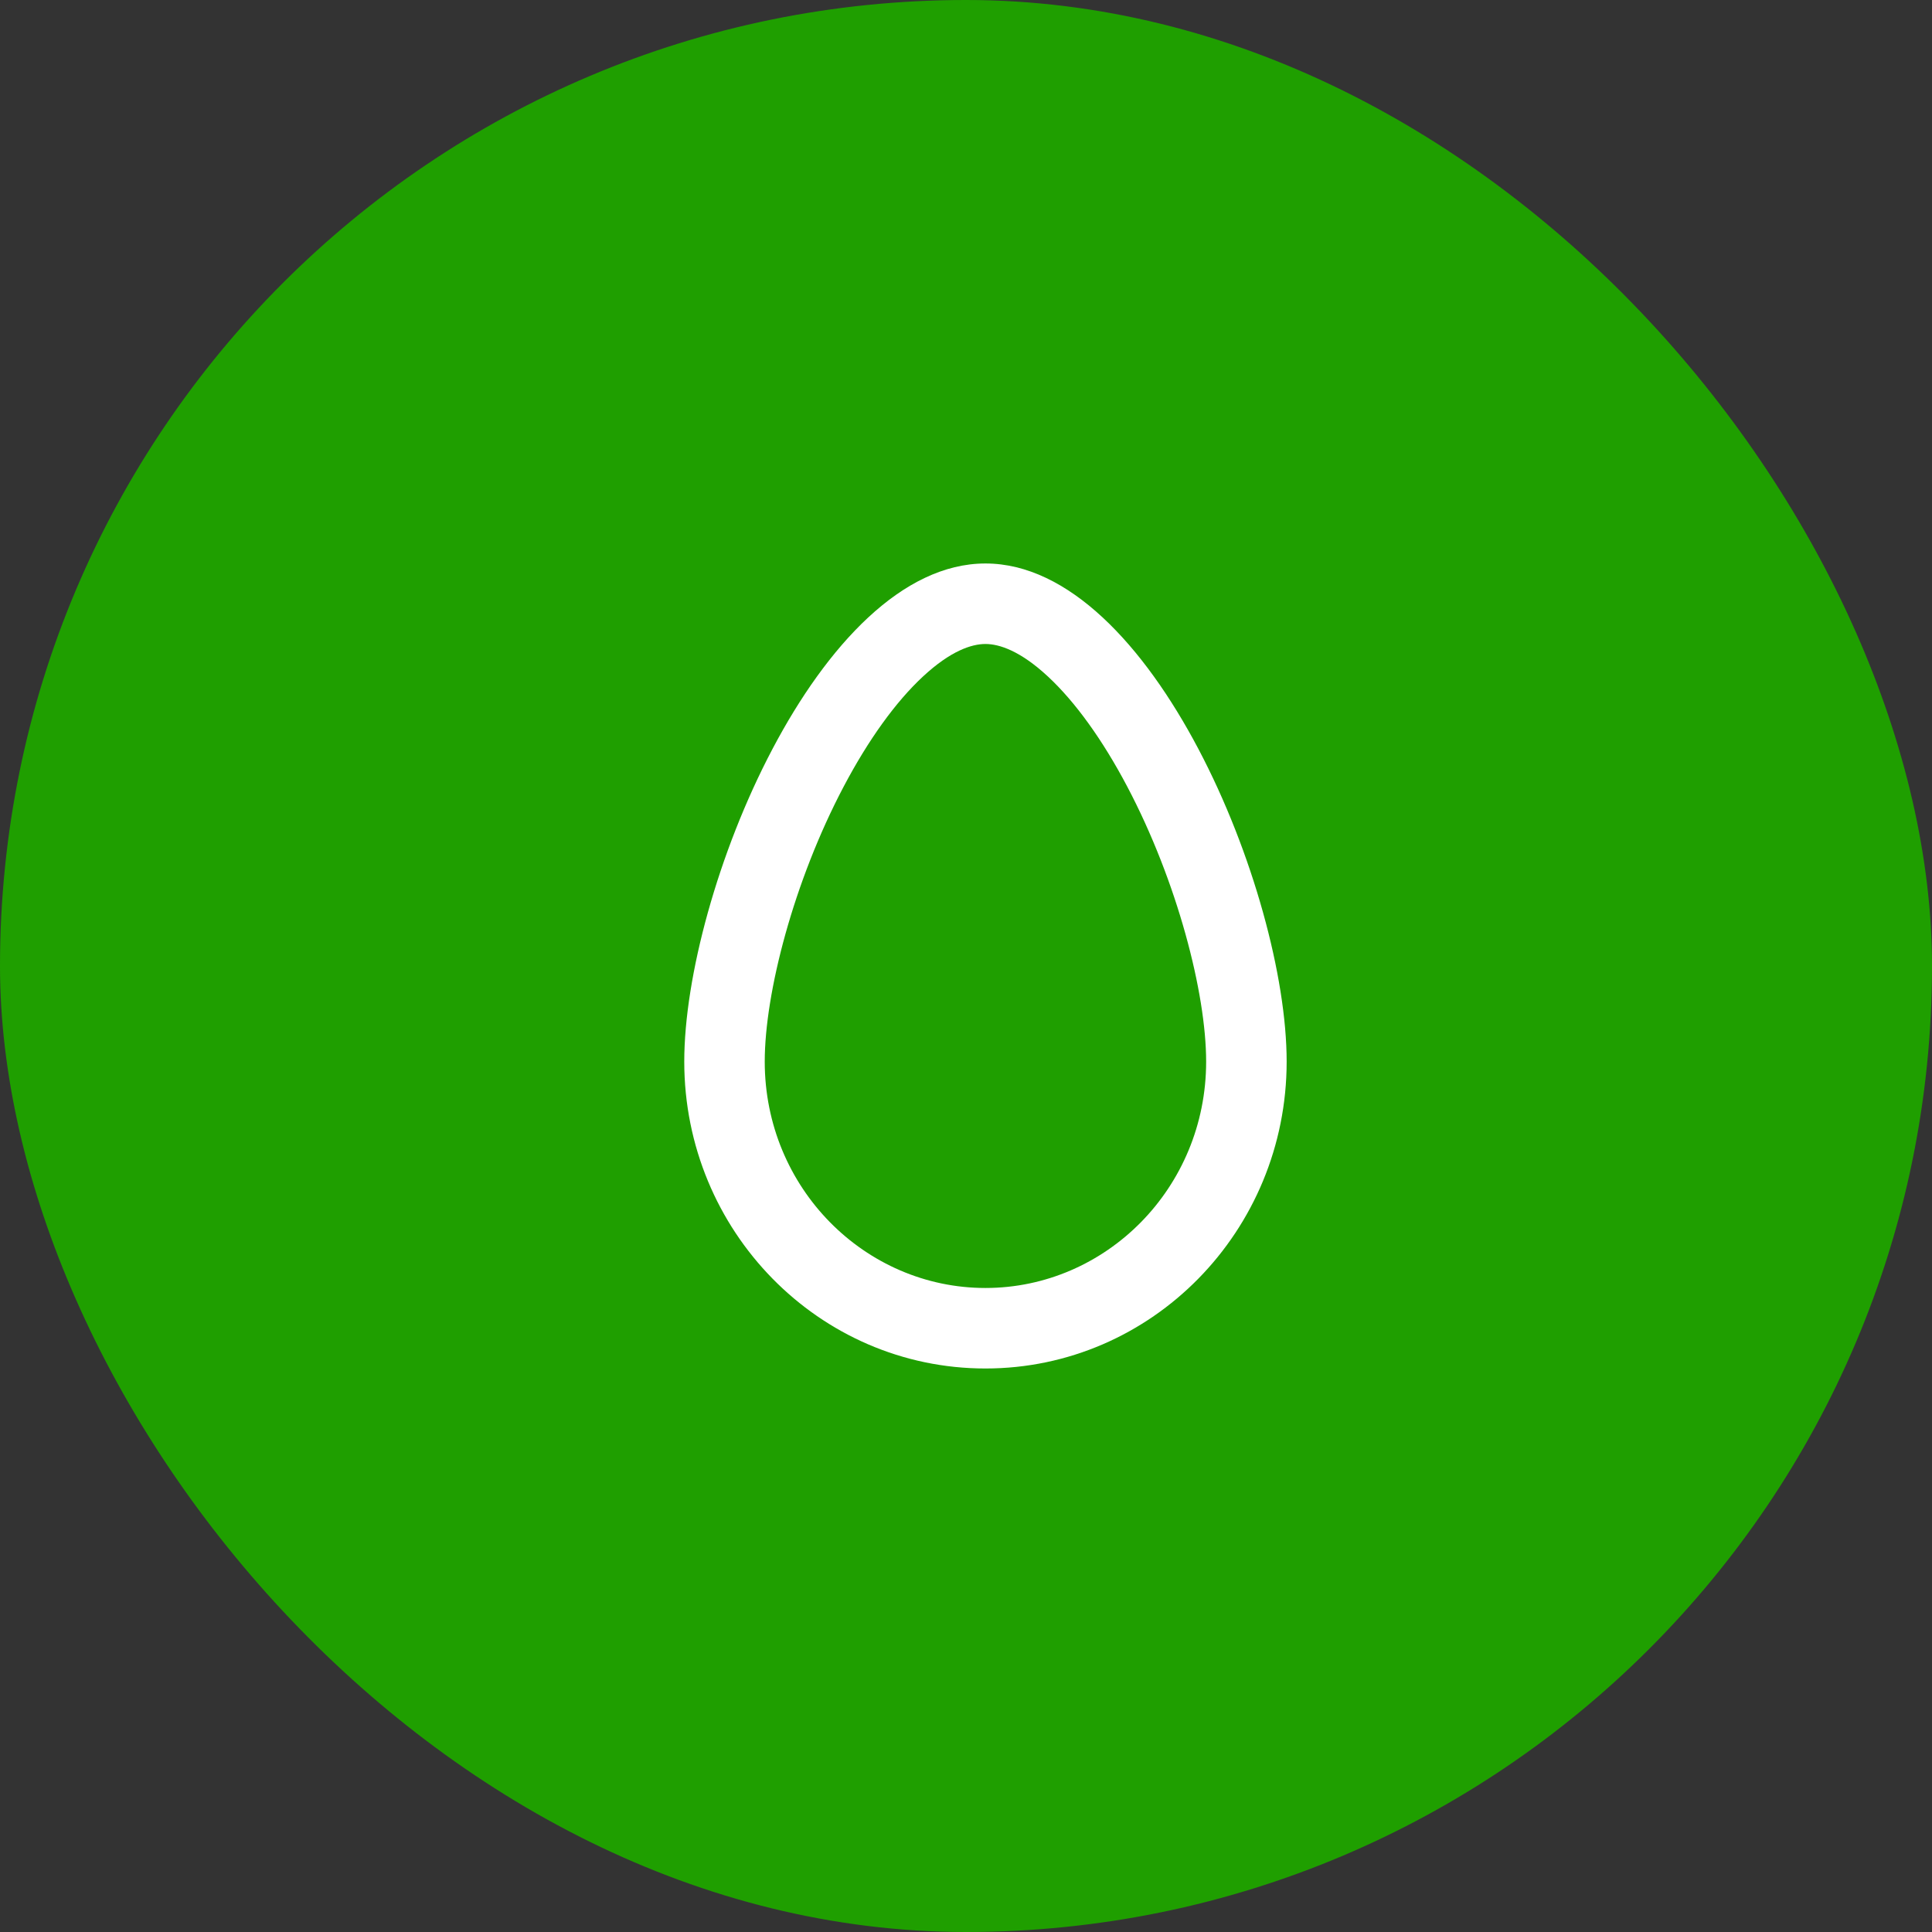
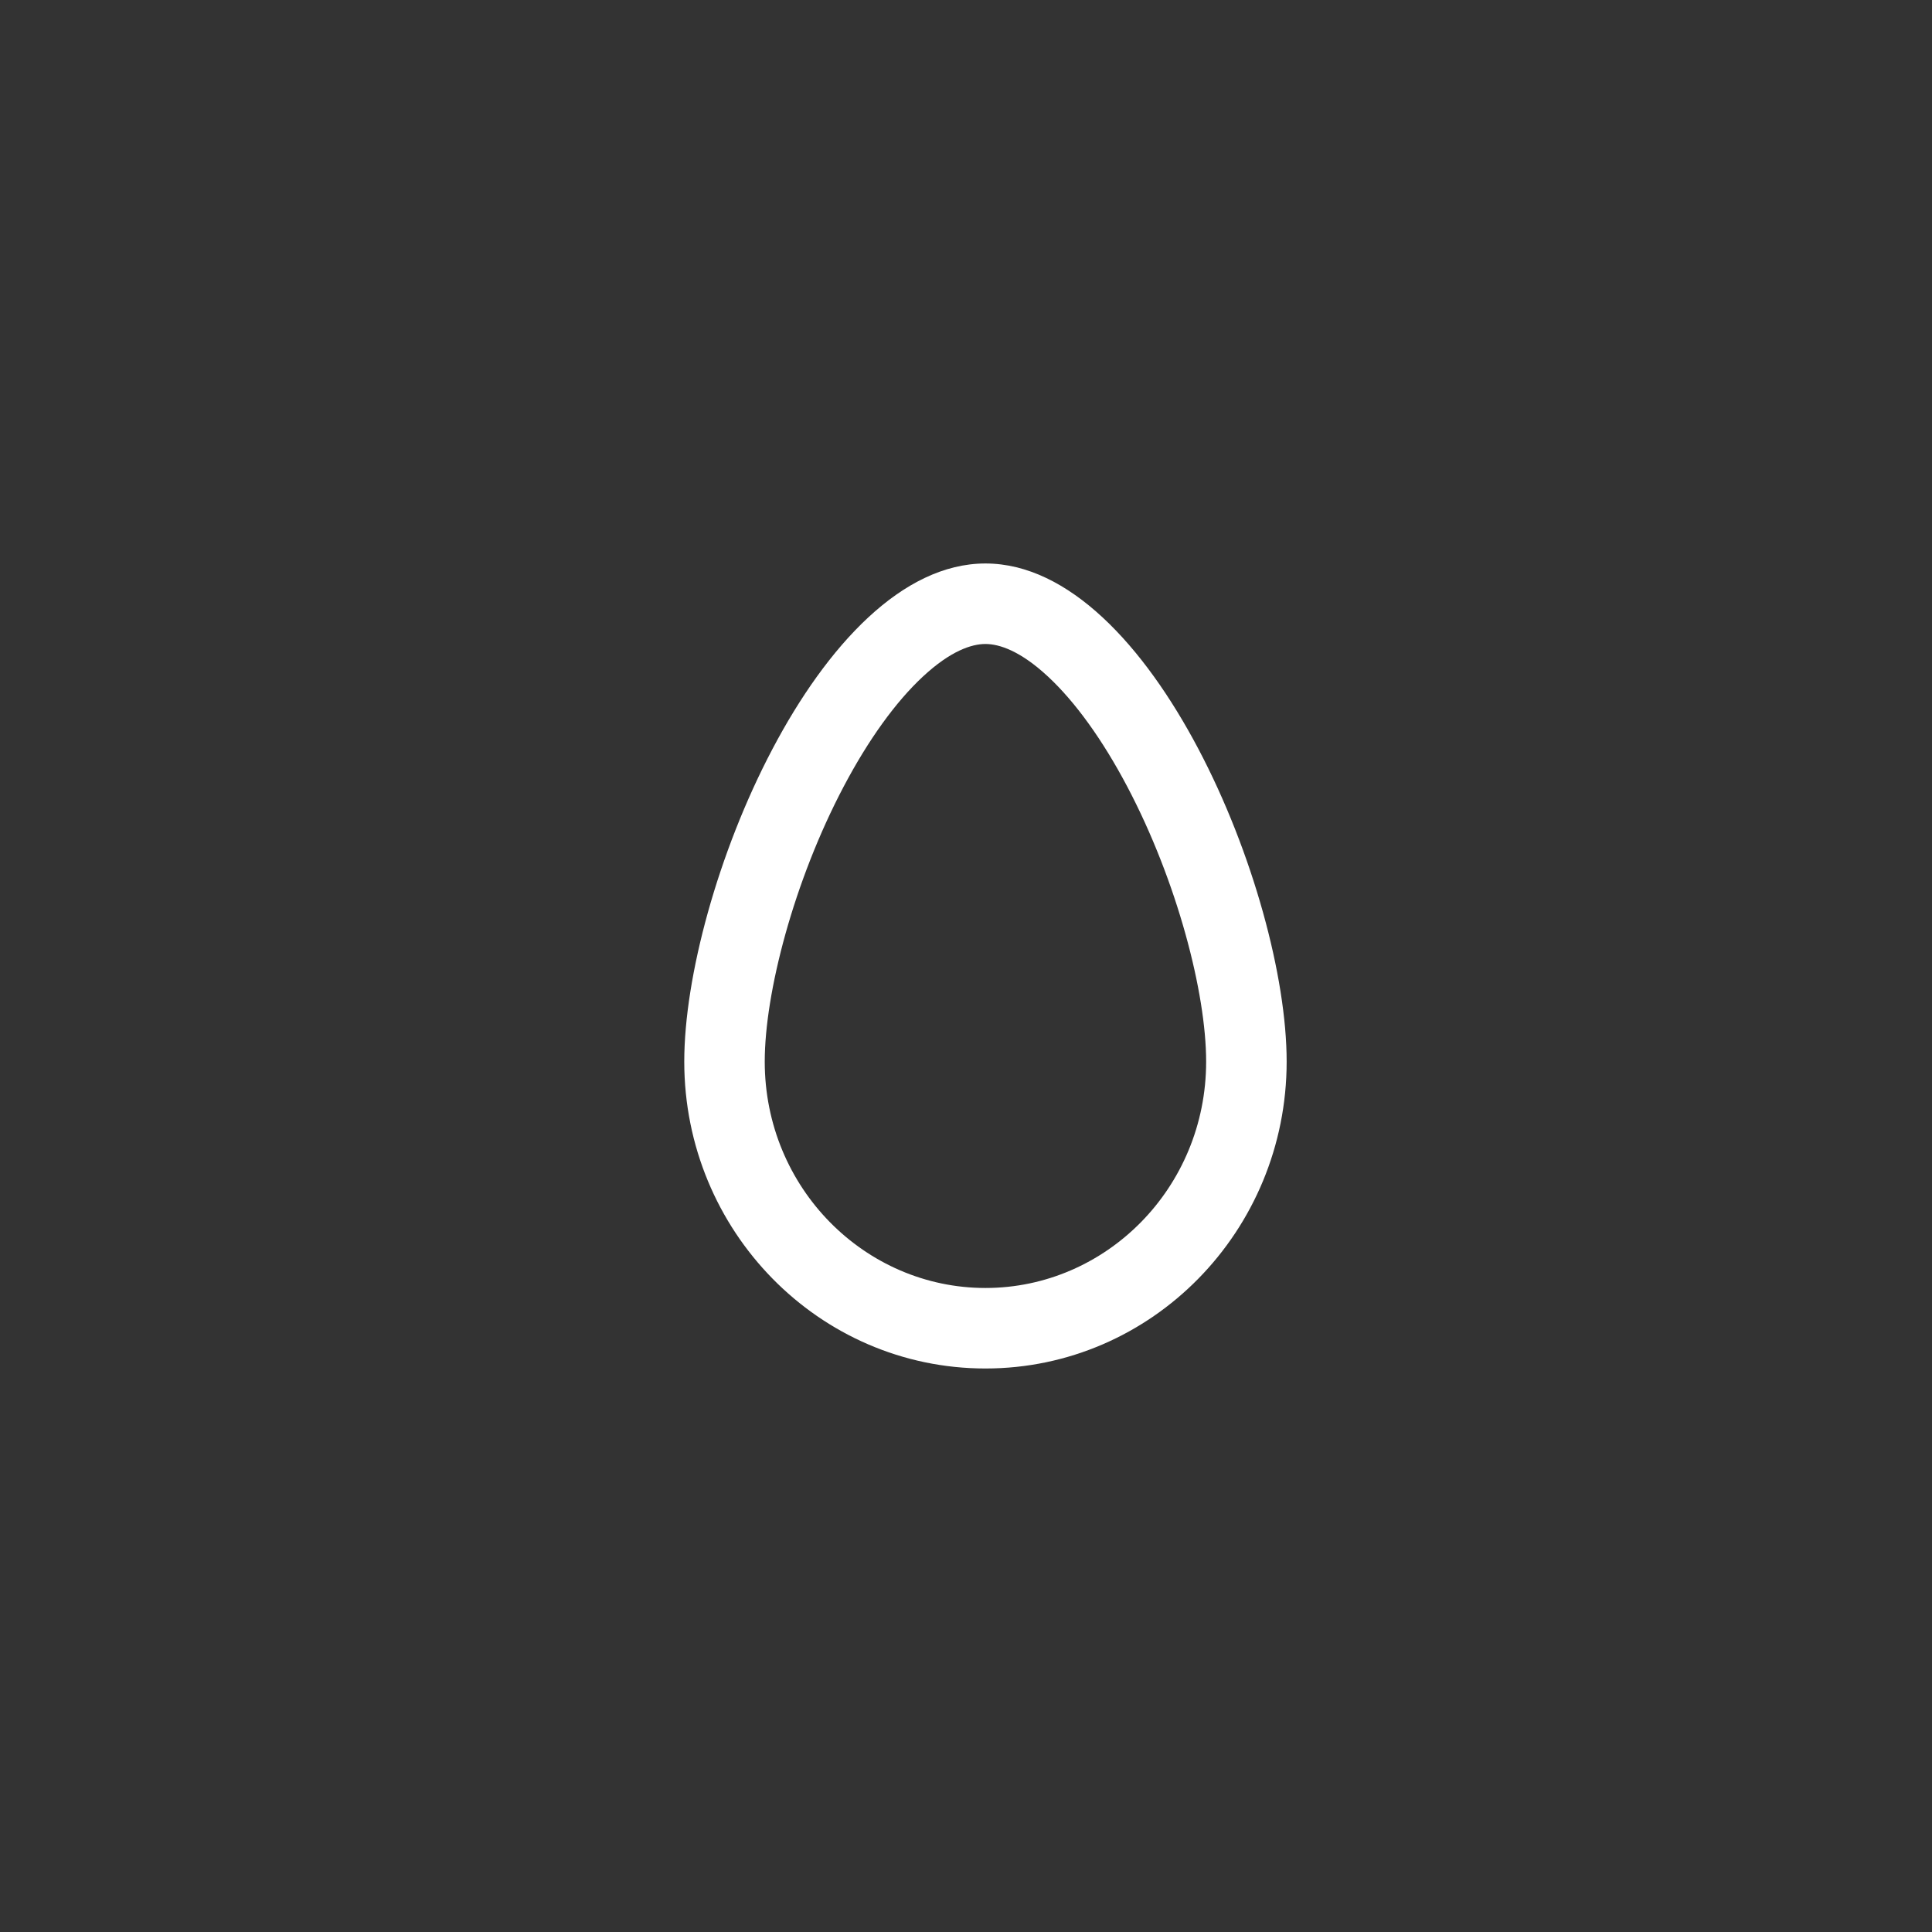
<svg xmlns="http://www.w3.org/2000/svg" width="64" height="64" viewBox="0 0 64 64" fill="none">
  <rect x="0" y="0" width="64" height="64" fill="#333333" stroke="none" />
-   <rect width="64" height="64" rx="32" fill="#1F9F00" />
-   <path fill-rule="evenodd" clip-rule="evenodd" d="M27.948 26.056C26.291 29.197 25.333 32.896 25.333 35.167C25.333 39.353 28.654 42.666 32.644 42.666C36.635 42.666 39.955 39.353 39.955 35.167C39.955 32.896 38.998 29.197 37.341 26.056C36.525 24.508 35.616 23.248 34.714 22.41C33.802 21.563 33.107 21.333 32.644 21.333C32.181 21.333 31.487 21.563 30.575 22.41C29.672 23.248 28.764 24.508 27.948 26.056ZM22.667 35.167C22.667 29.555 27.133 18.666 32.644 18.666C38.155 18.666 42.622 29.555 42.622 35.167C42.622 40.778 38.155 45.333 32.644 45.333C27.133 45.333 22.667 40.778 22.667 35.167Z" fill="white" />
+   <path fill-rule="evenodd" clip-rule="evenodd" d="M27.948 26.056C26.291 29.197 25.333 32.896 25.333 35.167C25.333 39.353 28.654 42.666 32.644 42.666C36.635 42.666 39.955 39.353 39.955 35.167C39.955 32.896 38.998 29.197 37.341 26.056C36.525 24.508 35.616 23.248 34.714 22.41C33.802 21.563 33.107 21.333 32.644 21.333C32.181 21.333 31.487 21.563 30.575 22.41C29.672 23.248 28.764 24.508 27.948 26.056M22.667 35.167C22.667 29.555 27.133 18.666 32.644 18.666C38.155 18.666 42.622 29.555 42.622 35.167C42.622 40.778 38.155 45.333 32.644 45.333C27.133 45.333 22.667 40.778 22.667 35.167Z" fill="white" />
</svg>